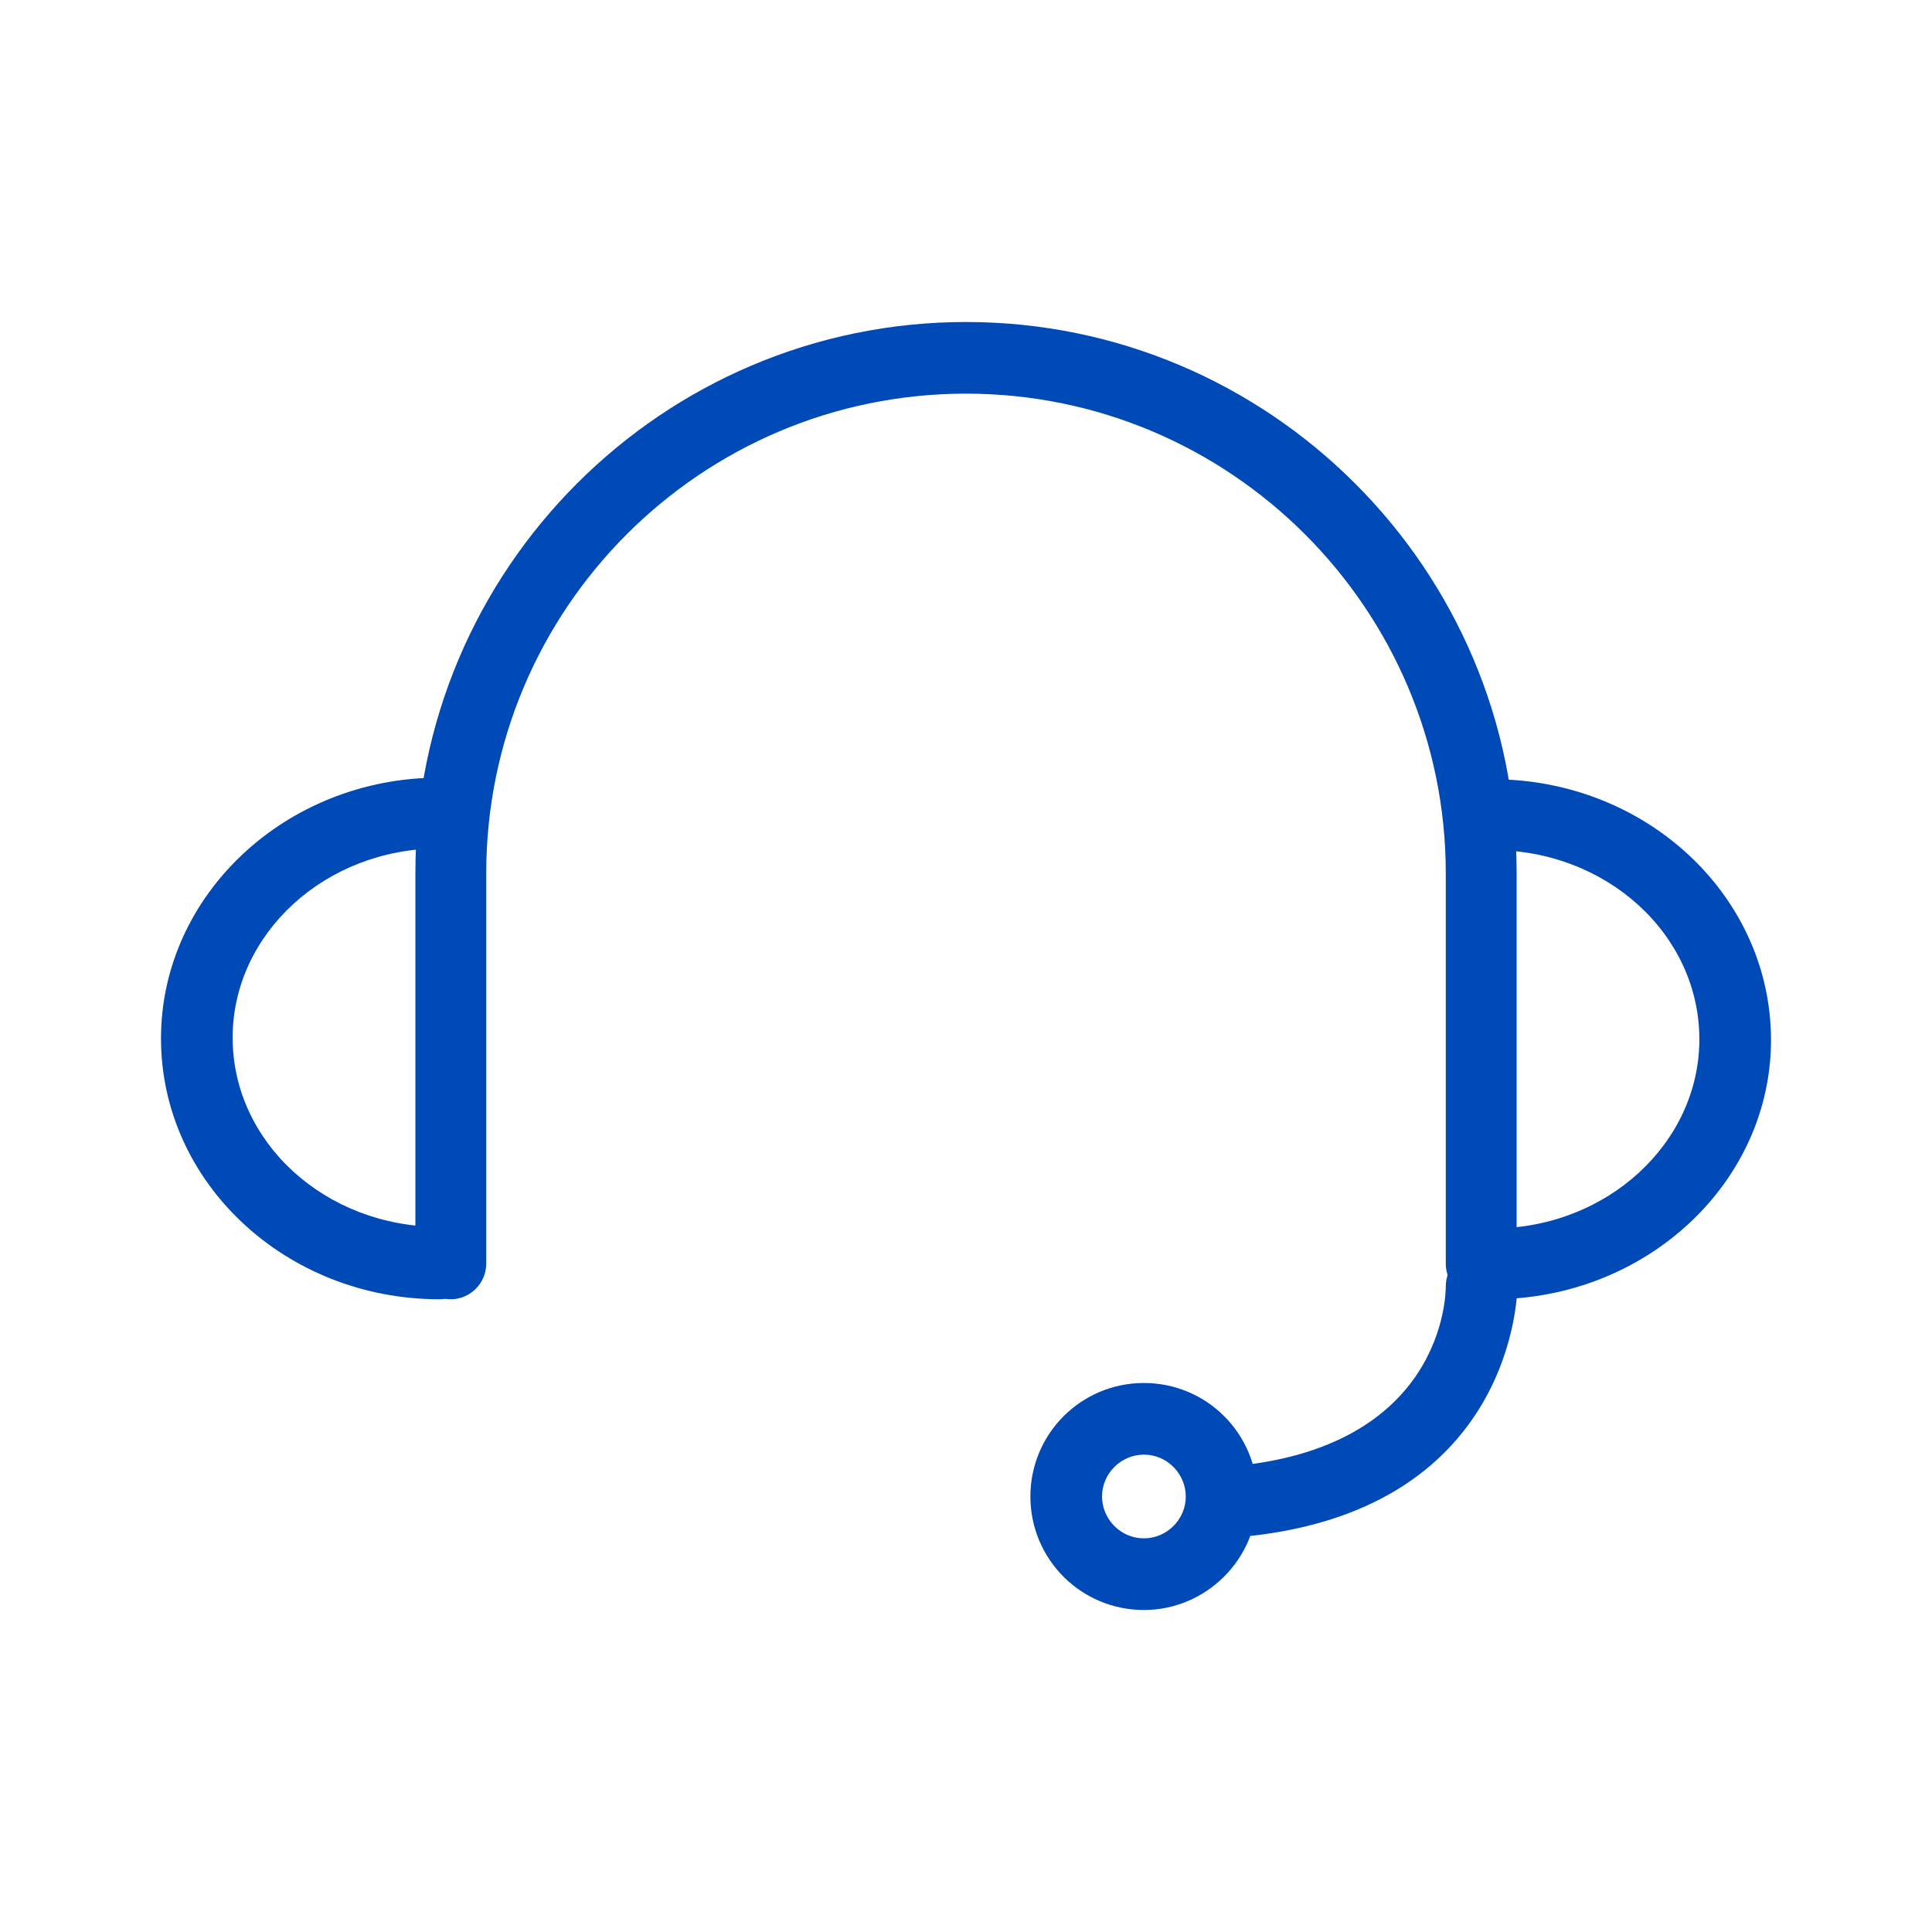
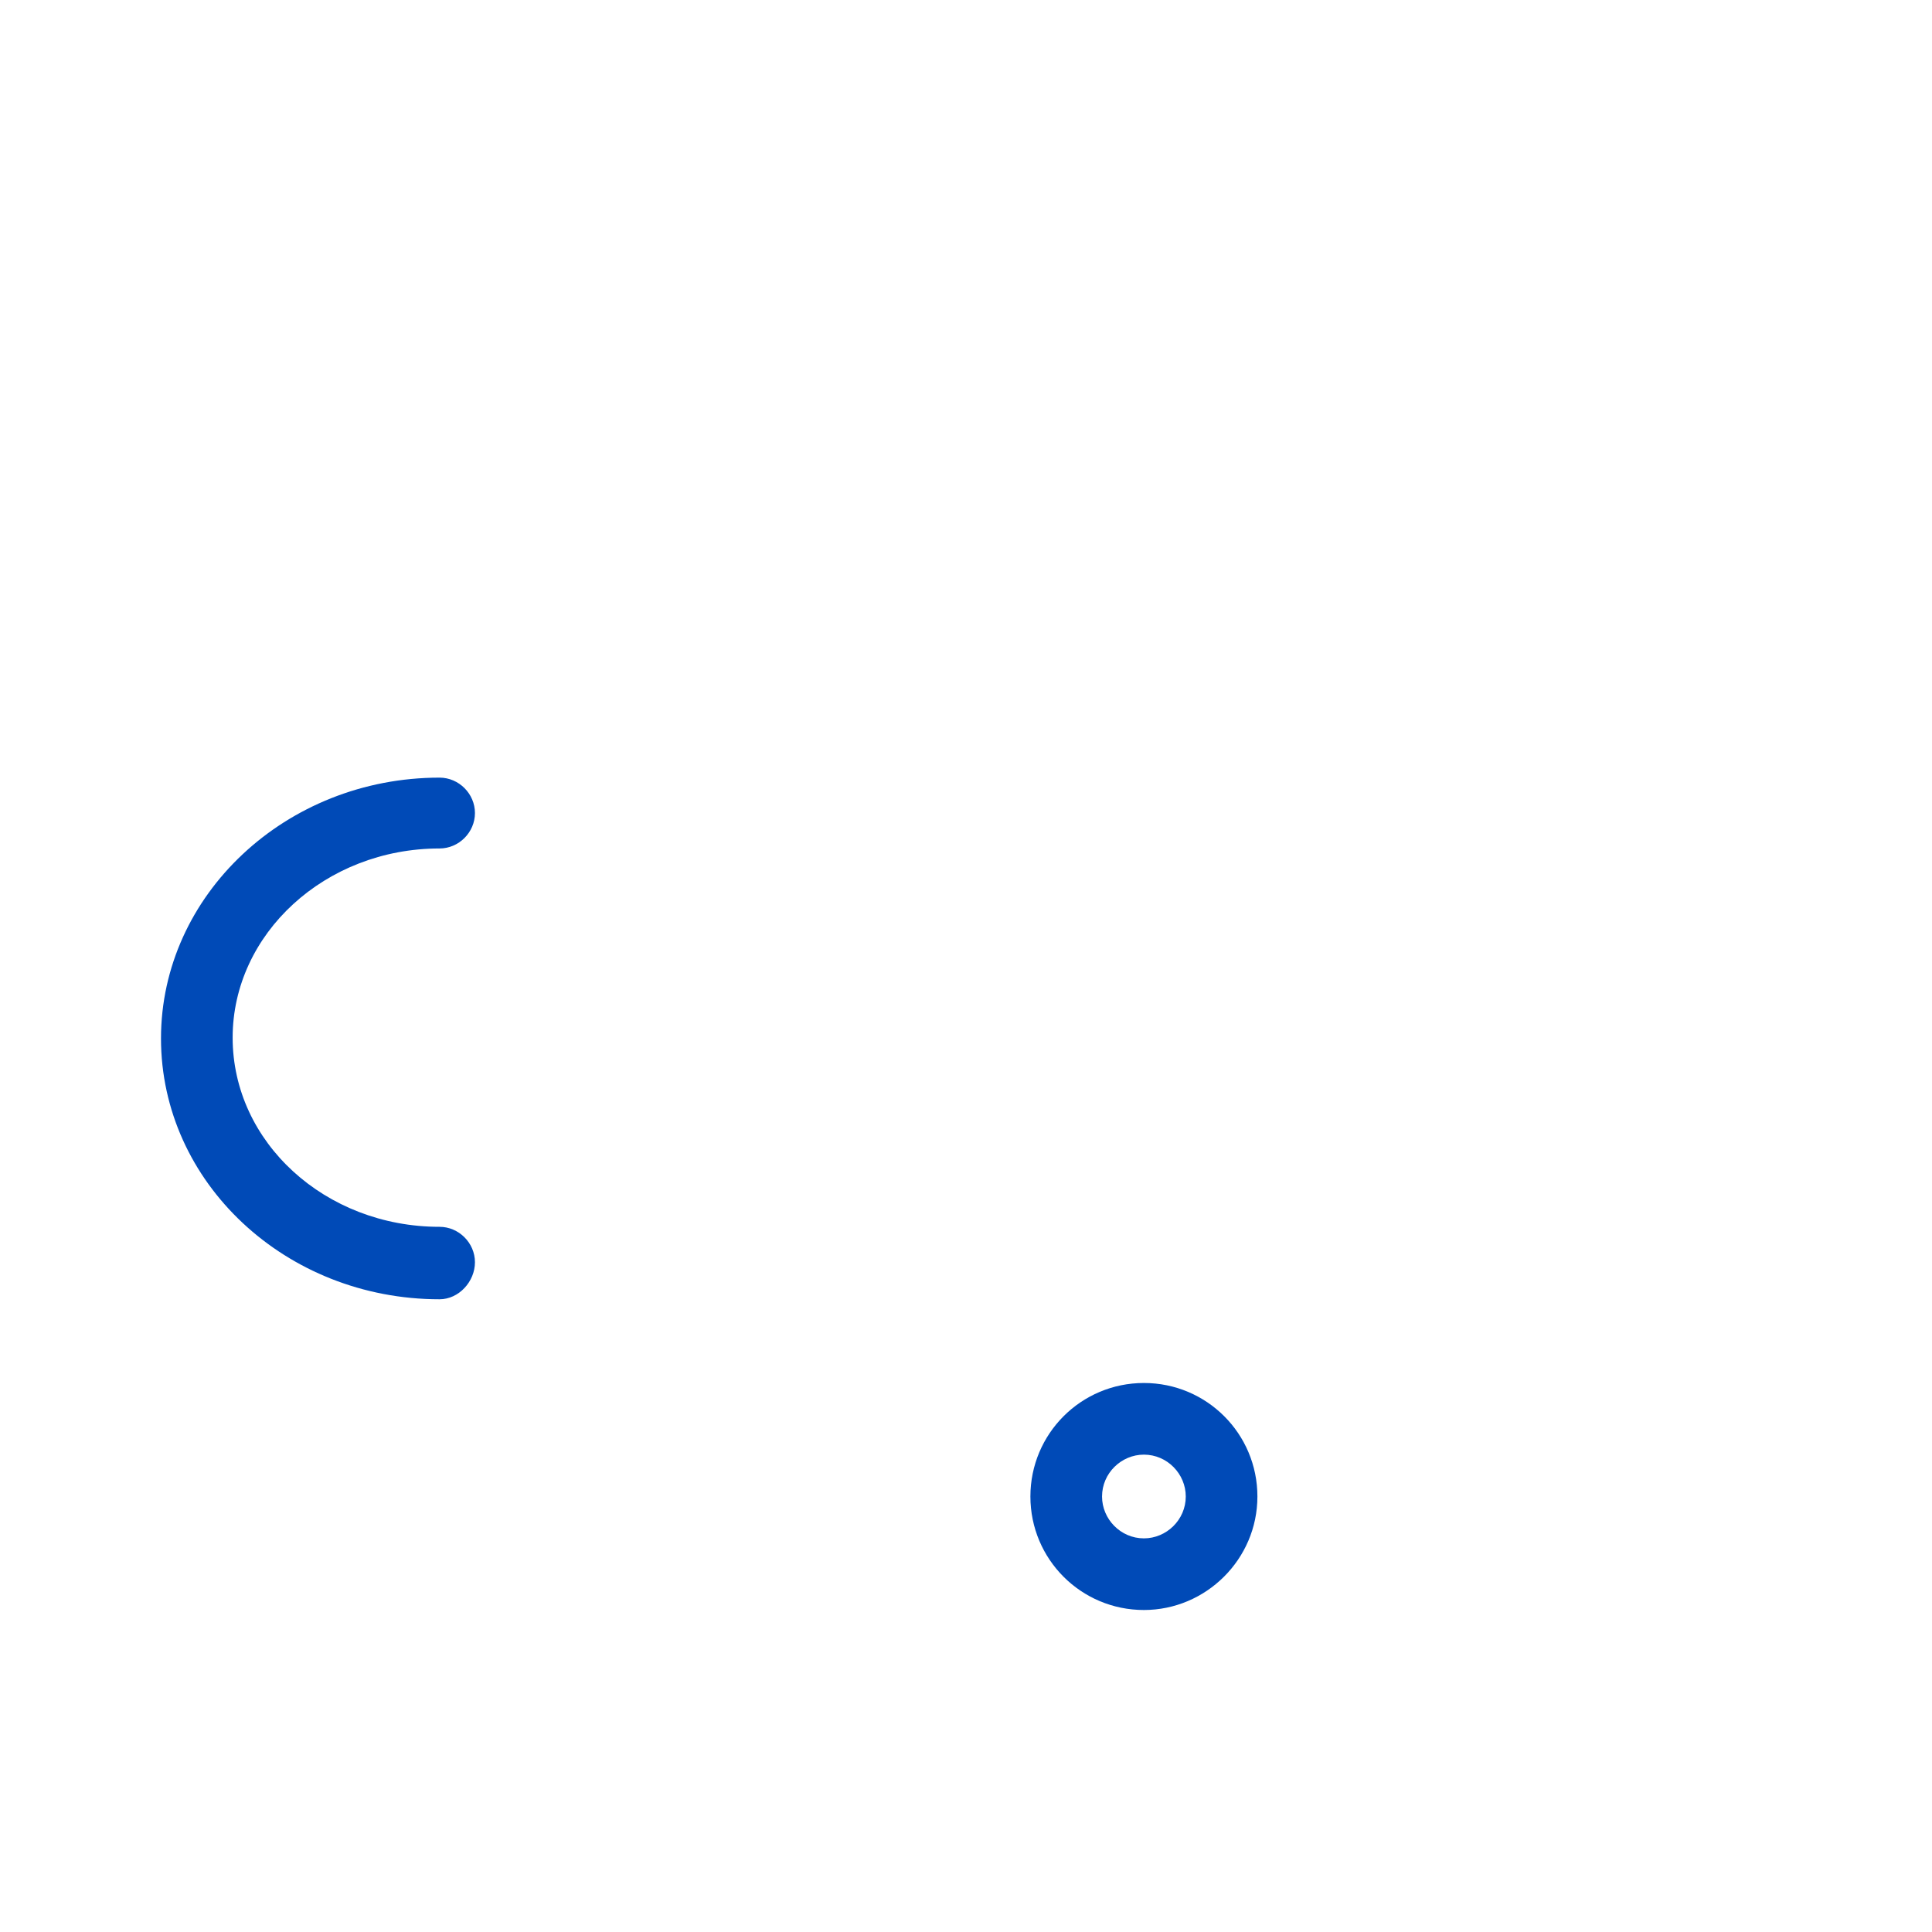
<svg xmlns="http://www.w3.org/2000/svg" version="1.1" id="Capa_1" x="0px" y="0px" viewBox="0 0 24 24" style="enable-background:new 0 0 24 24;" xml:space="preserve">
  <style type="text/css">
	.st0{fill:#004AB7;}
	.st1{fill-rule:evenodd;clip-rule:evenodd;fill:#004AB7;}
</style>
  <g>
    <g>
-       <path class="st0" d="M18.4,16.14c-0.24,0-0.44-0.2-0.44-0.44v-4.85c0-3.28-2.67-5.96-5.96-5.96s-5.96,2.67-5.96,5.96v4.85    c0,0.24-0.2,0.44-0.44,0.44c-0.24,0-0.44-0.2-0.44-0.44v-4.85C5.16,7.07,8.23,4,12,4c3.77,0,6.84,3.07,6.84,6.84v4.85    C18.84,15.94,18.64,16.14,18.4,16.14L18.4,16.14z" />
-     </g>
+       </g>
    <g>
      <g>
-         <path class="st0" d="M18.54,16.14c-0.24,0-0.44-0.2-0.44-0.44s0.2-0.44,0.44-0.44c1.42,0,2.57-1.06,2.57-2.35     c0-1.3-1.15-2.35-2.57-2.35c-0.24,0-0.44-0.2-0.44-0.44c0-0.24,0.2-0.44,0.44-0.44c1.91,0,3.46,1.45,3.46,3.24     C22,14.69,20.45,16.14,18.54,16.14L18.54,16.14z" />
-       </g>
+         </g>
      <g>
        <path class="st0" d="M5.46,16.14C3.55,16.14,2,14.69,2,12.9c0-1.78,1.55-3.24,3.46-3.24c0.24,0,0.44,0.2,0.44,0.44     c0,0.24-0.2,0.44-0.44,0.44c-1.42,0-2.57,1.06-2.57,2.35c0,1.3,1.15,2.35,2.57,2.35c0.24,0,0.44,0.2,0.44,0.44     S5.7,16.14,5.46,16.14L5.46,16.14z" />
      </g>
    </g>
    <g>
-       <path class="st0" d="M15.27,19.1c-0.23,0-0.42-0.18-0.44-0.41c-0.02-0.24,0.16-0.45,0.41-0.47c2.71-0.21,2.72-2.16,2.72-2.24    c0-0.24,0.19-0.44,0.44-0.45c0,0,0,0,0.01,0c0.24,0,0.44,0.19,0.44,0.44c0,0.03,0,2.86-3.53,3.13    C15.29,19.1,15.28,19.1,15.27,19.1L15.27,19.1z" />
-     </g>
+       </g>
    <path class="st0" d="M14.21,18.07c0.29,0,0.52,0.24,0.52,0.52c0,0.29-0.24,0.52-0.52,0.52c-0.29,0-0.52-0.24-0.52-0.52   C13.69,18.3,13.93,18.07,14.21,18.07 M14.21,17.18c-0.78,0-1.41,0.63-1.41,1.41c0,0.78,0.63,1.41,1.41,1.41   c0.77,0,1.41-0.63,1.41-1.41C15.62,17.81,14.99,17.18,14.21,17.18L14.21,17.18z" />
  </g>
</svg>